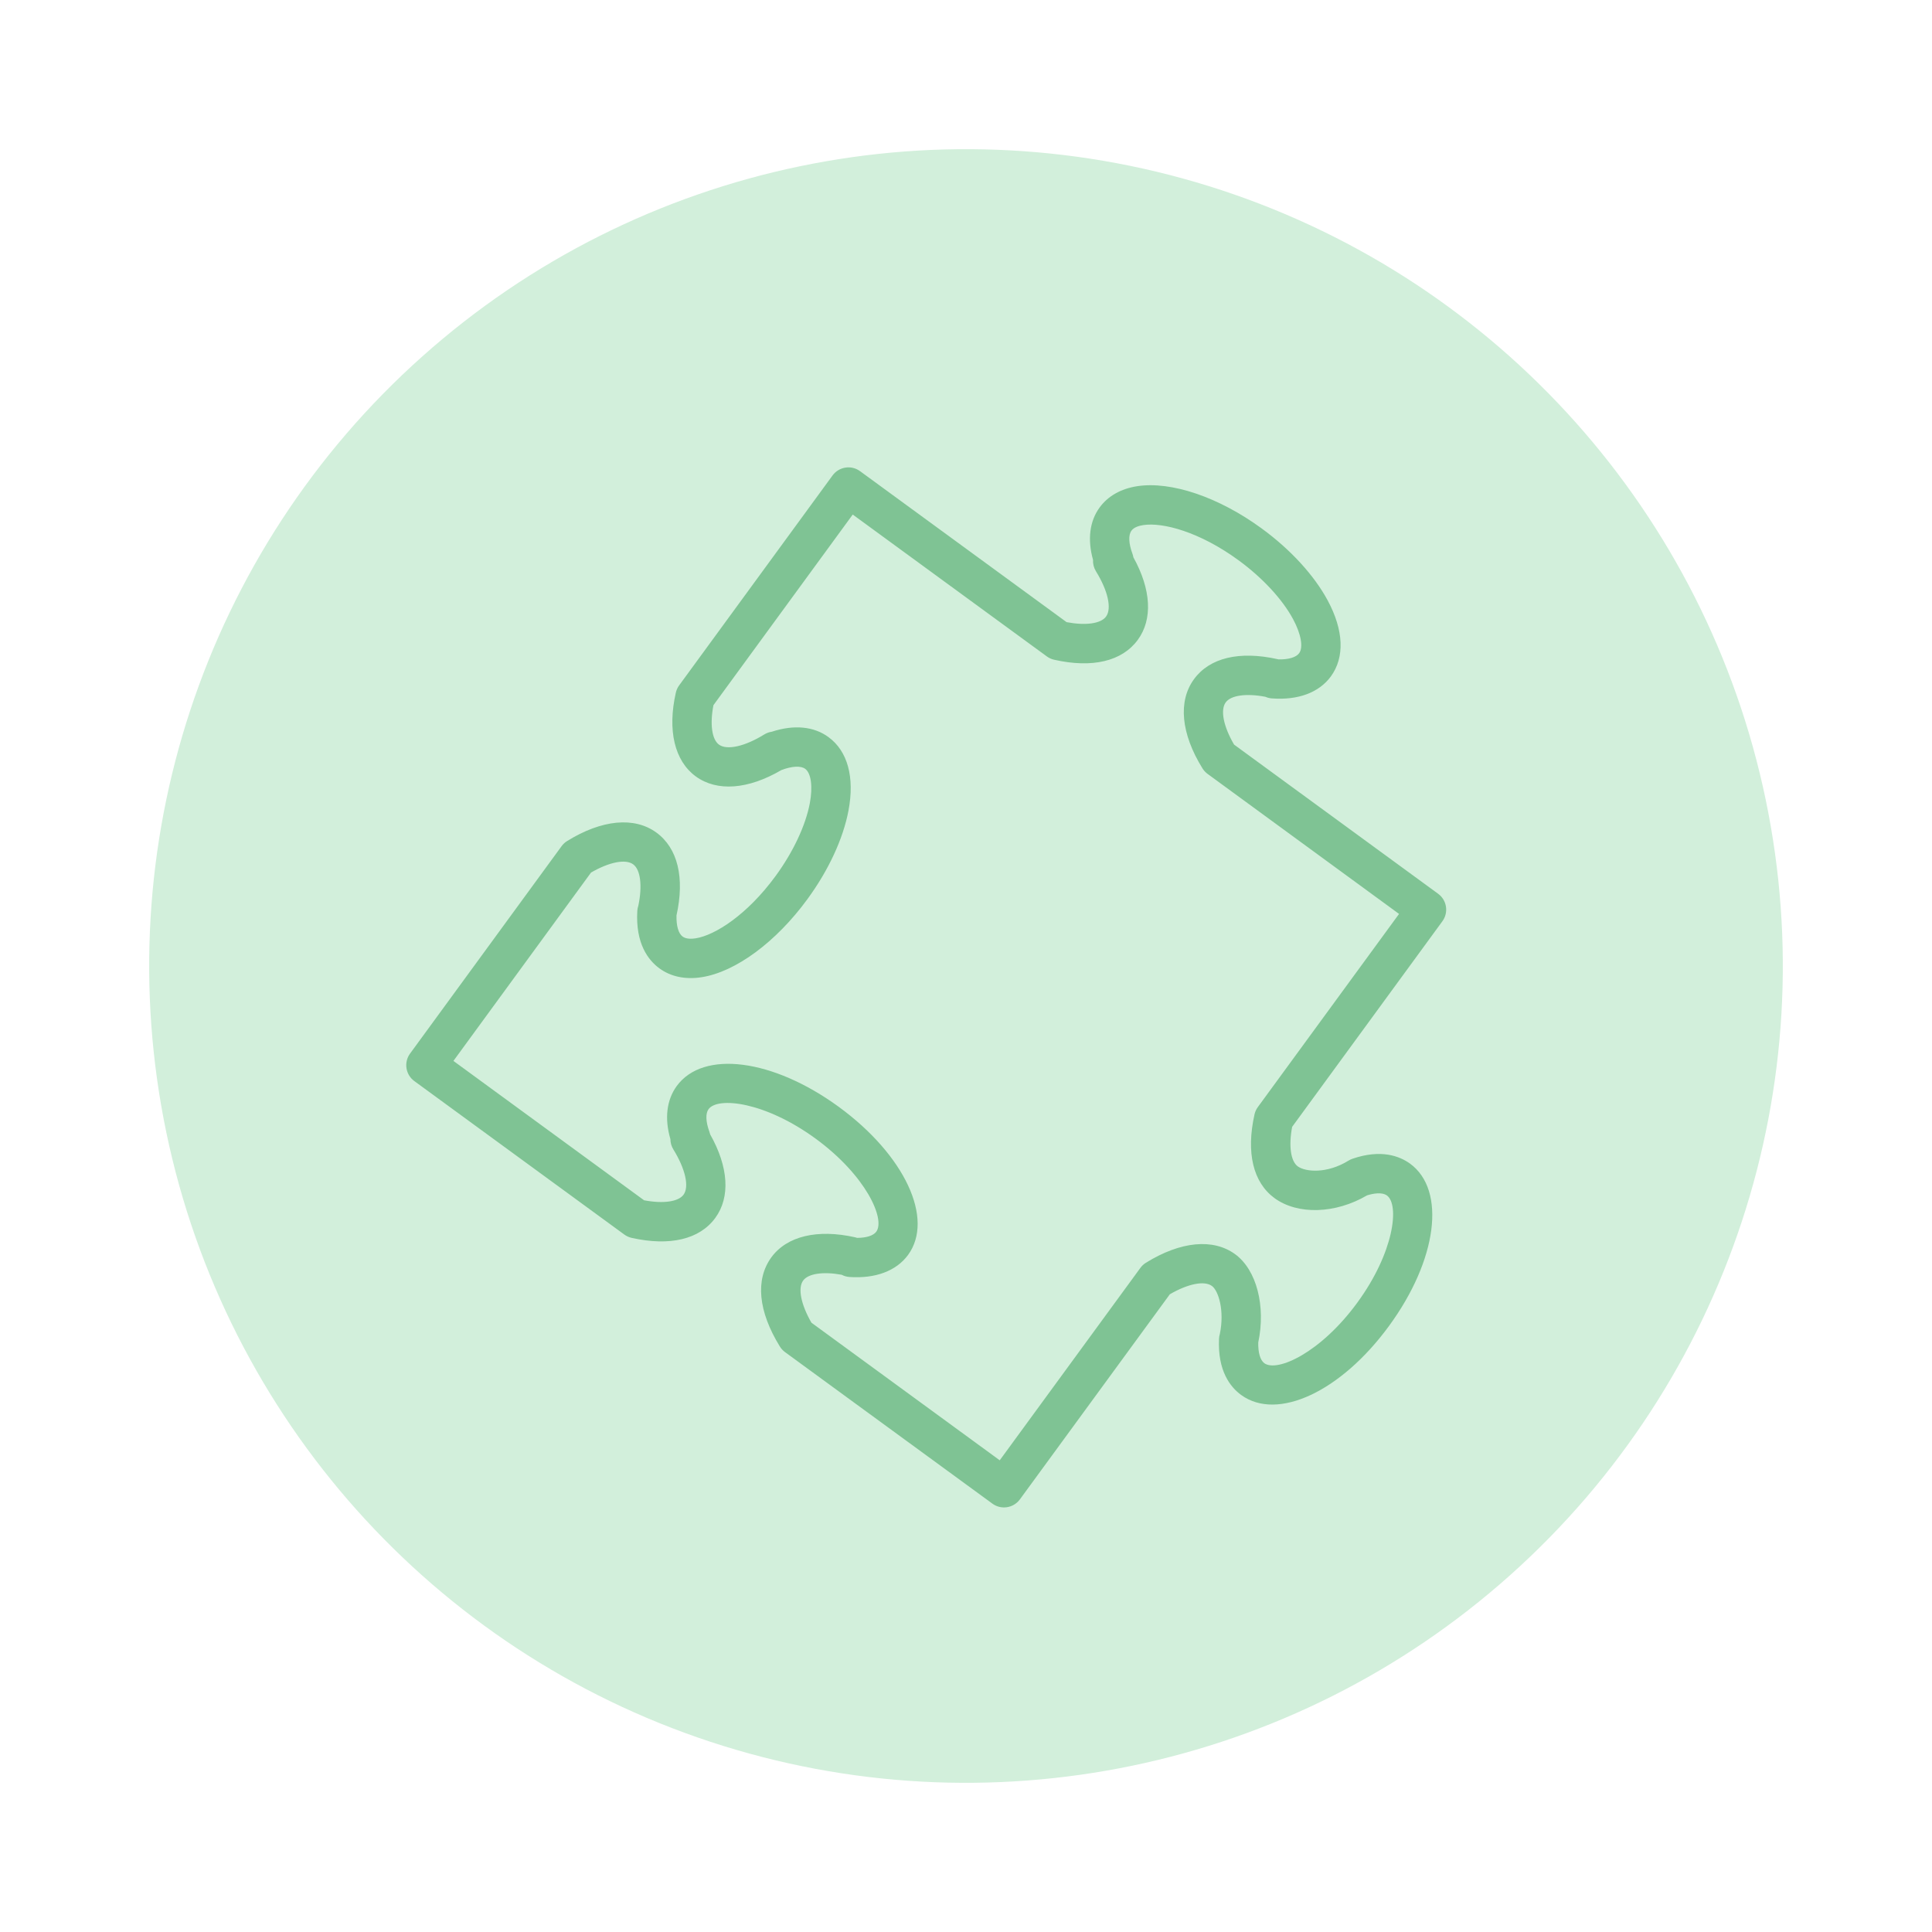
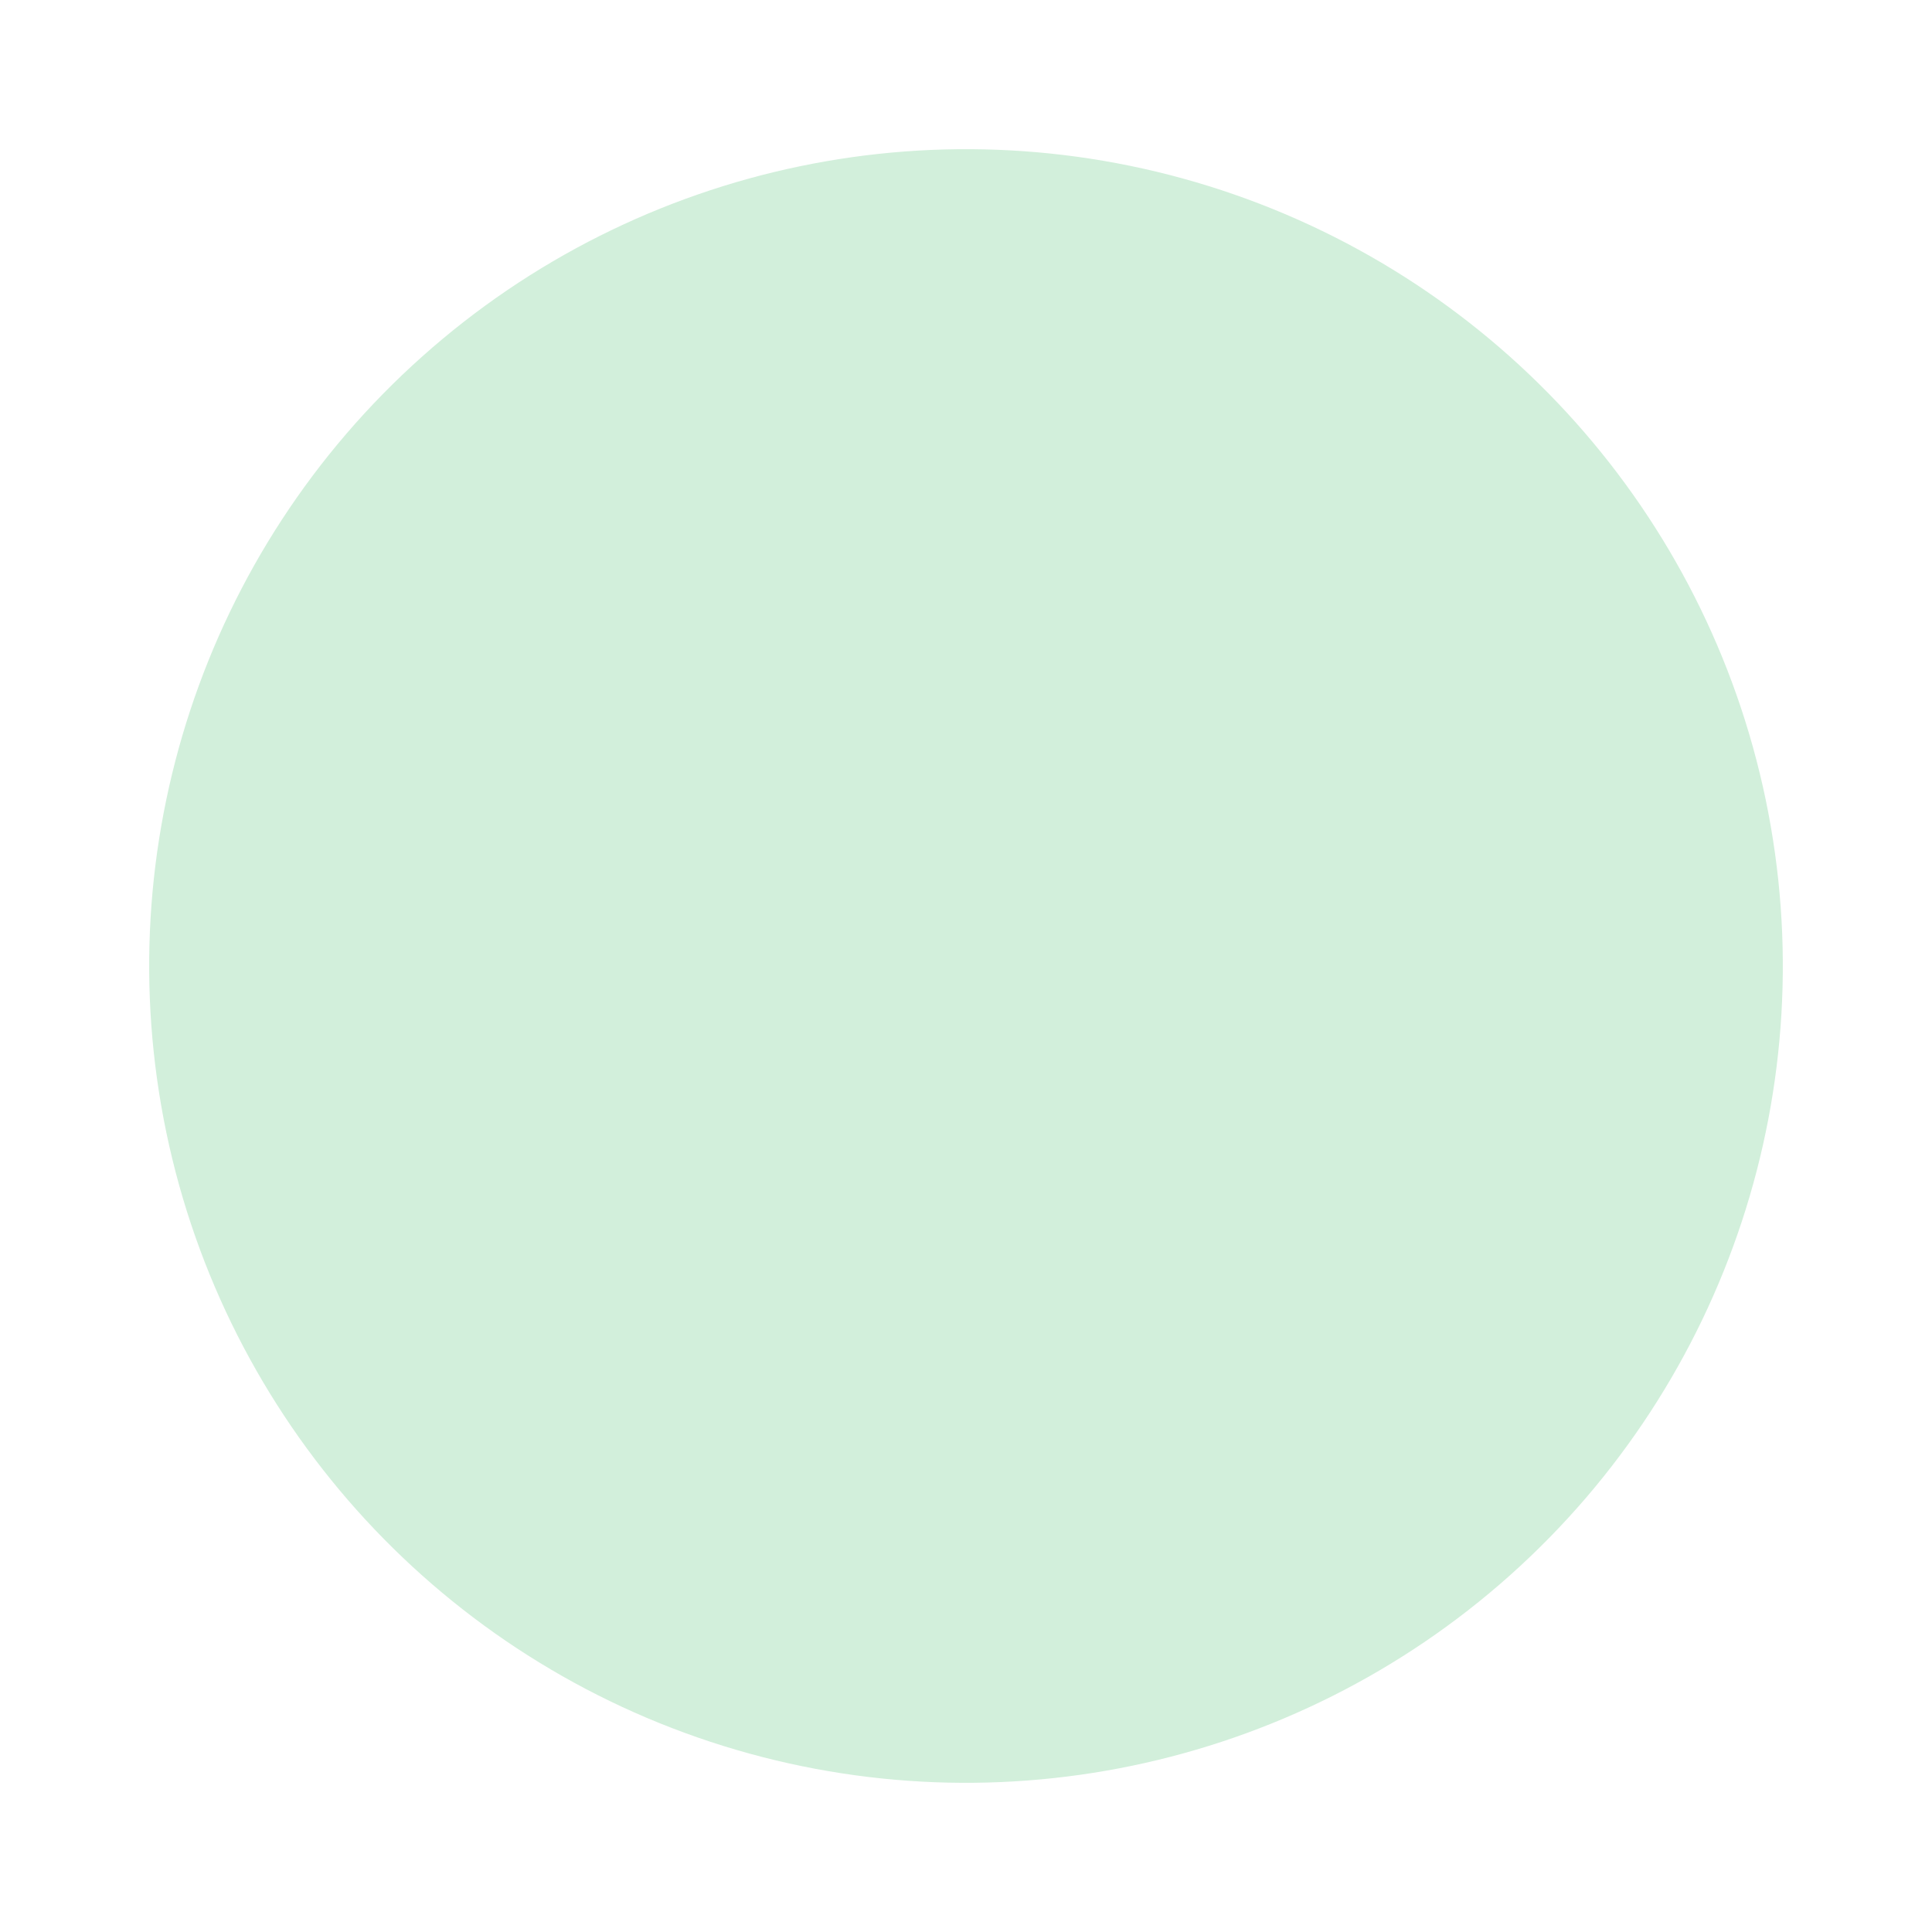
<svg xmlns="http://www.w3.org/2000/svg" width="91" height="91" viewBox="0 0 91 91" fill="none">
  <circle cx="45.5" cy="45.5" r="38.473" transform="rotate(-11.748 45.5 45.5)" fill="#D2EFDB" />
-   <path d="M67.939 43.392C68.241 42.979 68.151 42.399 67.737 42.097L58.165 35.1L58.125 35.069C57.625 34.211 57.471 33.441 57.734 33.082C57.979 32.748 58.701 32.648 59.602 32.82C59.695 32.862 59.798 32.888 59.907 32.896C61.14 32.989 62.125 32.623 62.684 31.863C63.345 30.959 63.293 29.688 62.537 28.283C61.895 27.092 60.79 25.887 59.426 24.89C57.406 23.413 55.16 22.653 53.56 22.901C52.796 23.02 52.185 23.367 51.797 23.899C51.322 24.544 51.215 25.411 51.483 26.369C51.473 26.556 51.52 26.744 51.62 26.907C52.187 27.825 52.374 28.662 52.096 29.042C51.851 29.377 51.132 29.474 50.238 29.304L40.51 22.193C40.311 22.047 40.063 21.986 39.82 22.025C39.577 22.063 39.359 22.196 39.215 22.394L31.989 32.282C31.914 32.385 31.861 32.501 31.833 32.625C31.431 34.401 31.772 35.839 32.772 36.57C33.774 37.299 35.236 37.188 36.804 36.272C36.805 36.271 36.806 36.271 36.808 36.27C37.302 36.083 37.719 36.06 37.925 36.213C38.205 36.417 38.29 37.052 38.144 37.831C37.947 38.879 37.361 40.128 36.534 41.258C35.195 43.091 33.675 44.055 32.763 44.197C32.576 44.226 32.318 44.235 32.154 44.115C31.955 43.97 31.852 43.61 31.864 43.119C32.259 41.336 31.923 39.951 30.916 39.214C29.876 38.457 28.345 38.604 26.714 39.613C26.612 39.676 26.523 39.757 26.453 39.854L19.314 49.625C19.012 50.038 19.102 50.618 19.515 50.92L29.405 58.148C29.508 58.223 29.624 58.276 29.748 58.305C31.551 58.708 32.952 58.377 33.691 57.366C34.407 56.389 34.317 54.966 33.45 53.431C33.441 53.391 33.429 53.35 33.415 53.311C33.24 52.835 33.225 52.446 33.374 52.243C33.809 51.646 36.044 51.897 38.419 53.633C40.792 55.369 41.708 57.421 41.274 58.014C41.136 58.201 40.813 58.304 40.371 58.306C40.34 58.294 40.308 58.286 40.275 58.278C38.502 57.88 37.063 58.223 36.332 59.222C35.569 60.271 35.71 61.763 36.732 63.422C36.795 63.525 36.877 63.614 36.974 63.685L46.744 70.824C46.909 70.944 47.1 71.002 47.29 71.002C47.576 71.002 47.857 70.871 48.039 70.622L55.101 60.962C55.959 60.464 56.728 60.31 57.085 60.572C57.387 60.793 57.686 61.719 57.456 62.834C57.434 62.907 57.419 62.984 57.417 63.062C57.349 64.565 57.944 65.328 58.46 65.705C60.169 66.949 63.165 65.549 65.43 62.447C67.7 59.342 68.126 56.059 66.417 54.81C65.919 54.45 65.044 54.118 63.703 54.579C63.638 54.602 63.576 54.631 63.517 54.667C62.499 55.297 61.488 55.2 61.127 54.938C60.793 54.693 60.693 53.973 60.862 53.076L67.939 43.392ZM60.033 56.435C61.128 57.232 62.906 57.175 64.391 56.303C64.667 56.218 65.085 56.136 65.327 56.309C65.922 56.744 65.67 58.978 63.933 61.354C62.2 63.726 60.151 64.645 59.552 64.209C59.359 64.067 59.256 63.716 59.265 63.236C59.628 61.518 59.187 59.815 58.181 59.078C57.144 58.319 55.612 58.464 53.975 59.477C53.874 59.54 53.785 59.621 53.715 59.718L47.089 68.782L38.22 62.301C37.724 61.44 37.571 60.671 37.829 60.316C38.07 59.986 38.769 59.884 39.643 60.043C39.755 60.102 39.881 60.139 40.014 60.148C41.234 60.231 42.215 59.864 42.769 59.112C44.016 57.407 42.616 54.409 39.513 52.138C36.407 49.87 33.124 49.445 31.877 51.151C31.397 51.807 31.294 52.687 31.577 53.654C31.577 53.824 31.625 53.992 31.716 54.139C32.283 55.058 32.472 55.896 32.195 56.273C31.95 56.607 31.231 56.705 30.337 56.535L21.357 49.971L27.838 41.099C28.695 40.602 29.464 40.449 29.823 40.711C30.169 40.963 30.262 41.72 30.068 42.654C30.04 42.734 30.023 42.819 30.018 42.905C29.929 44.446 30.534 45.226 31.058 45.611C31.595 46.003 32.282 46.148 33.047 46.028C34.647 45.78 36.556 44.37 38.03 42.352C39.029 40.987 39.716 39.503 39.966 38.173C40.261 36.605 39.924 35.378 39.024 34.72C38.336 34.211 37.393 34.123 36.351 34.466C36.227 34.484 36.106 34.527 35.996 34.595C35.08 35.161 34.242 35.347 33.865 35.073C33.53 34.828 33.432 34.109 33.604 33.215L40.165 24.236L49.307 30.918C49.409 30.993 49.525 31.046 49.649 31.074C51.451 31.482 52.854 31.148 53.593 30.136C54.302 29.167 54.223 27.765 53.384 26.25C53.374 26.194 53.36 26.138 53.34 26.083C53.16 25.596 53.142 25.201 53.294 24.994C53.413 24.83 53.66 24.762 53.847 24.733C54.76 24.591 56.5 25.046 58.334 26.387C59.463 27.211 60.401 28.224 60.906 29.163C61.282 29.86 61.394 30.491 61.192 30.767C61.046 30.966 60.685 31.067 60.221 31.058C60.208 31.054 60.194 31.051 60.181 31.048C58.376 30.646 56.976 30.981 56.24 31.989C55.48 33.026 55.625 34.558 56.639 36.193C56.7 36.291 56.779 36.377 56.873 36.447L65.897 43.047L59.246 52.145C59.17 52.248 59.117 52.365 59.089 52.49C58.687 54.293 59.021 55.693 60.033 56.435Z" fill="#7FC394" />
</svg>